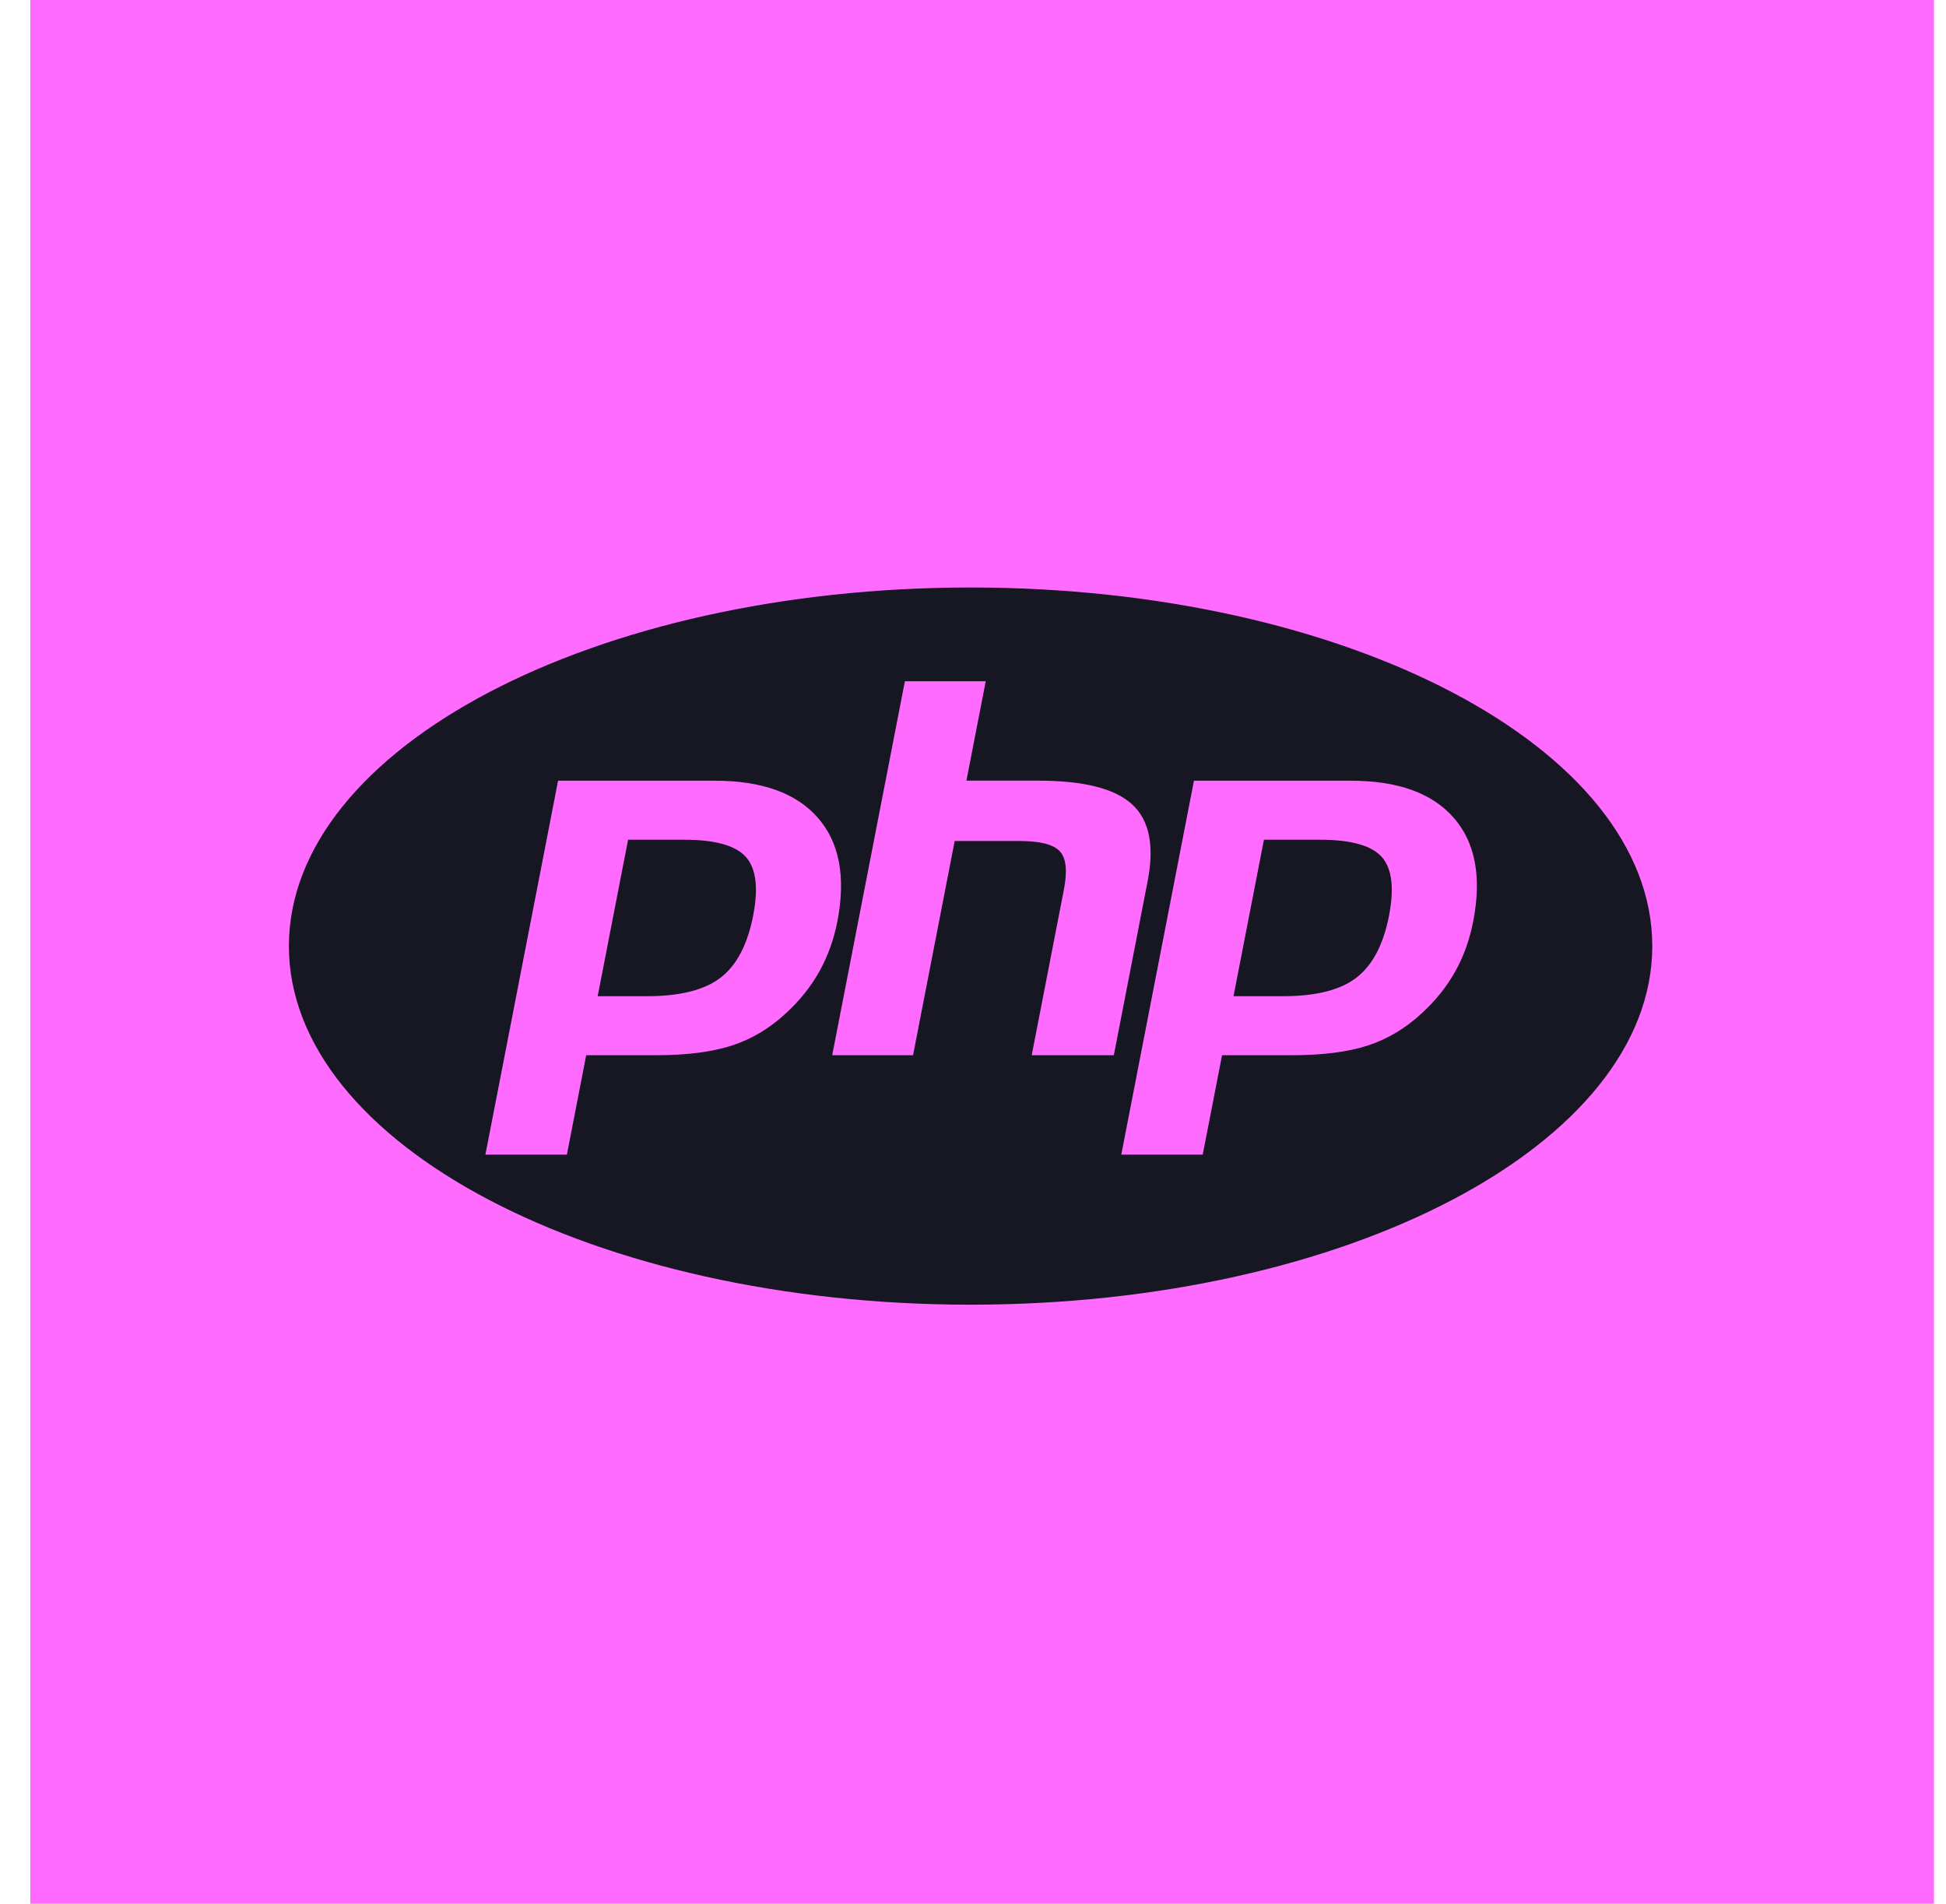
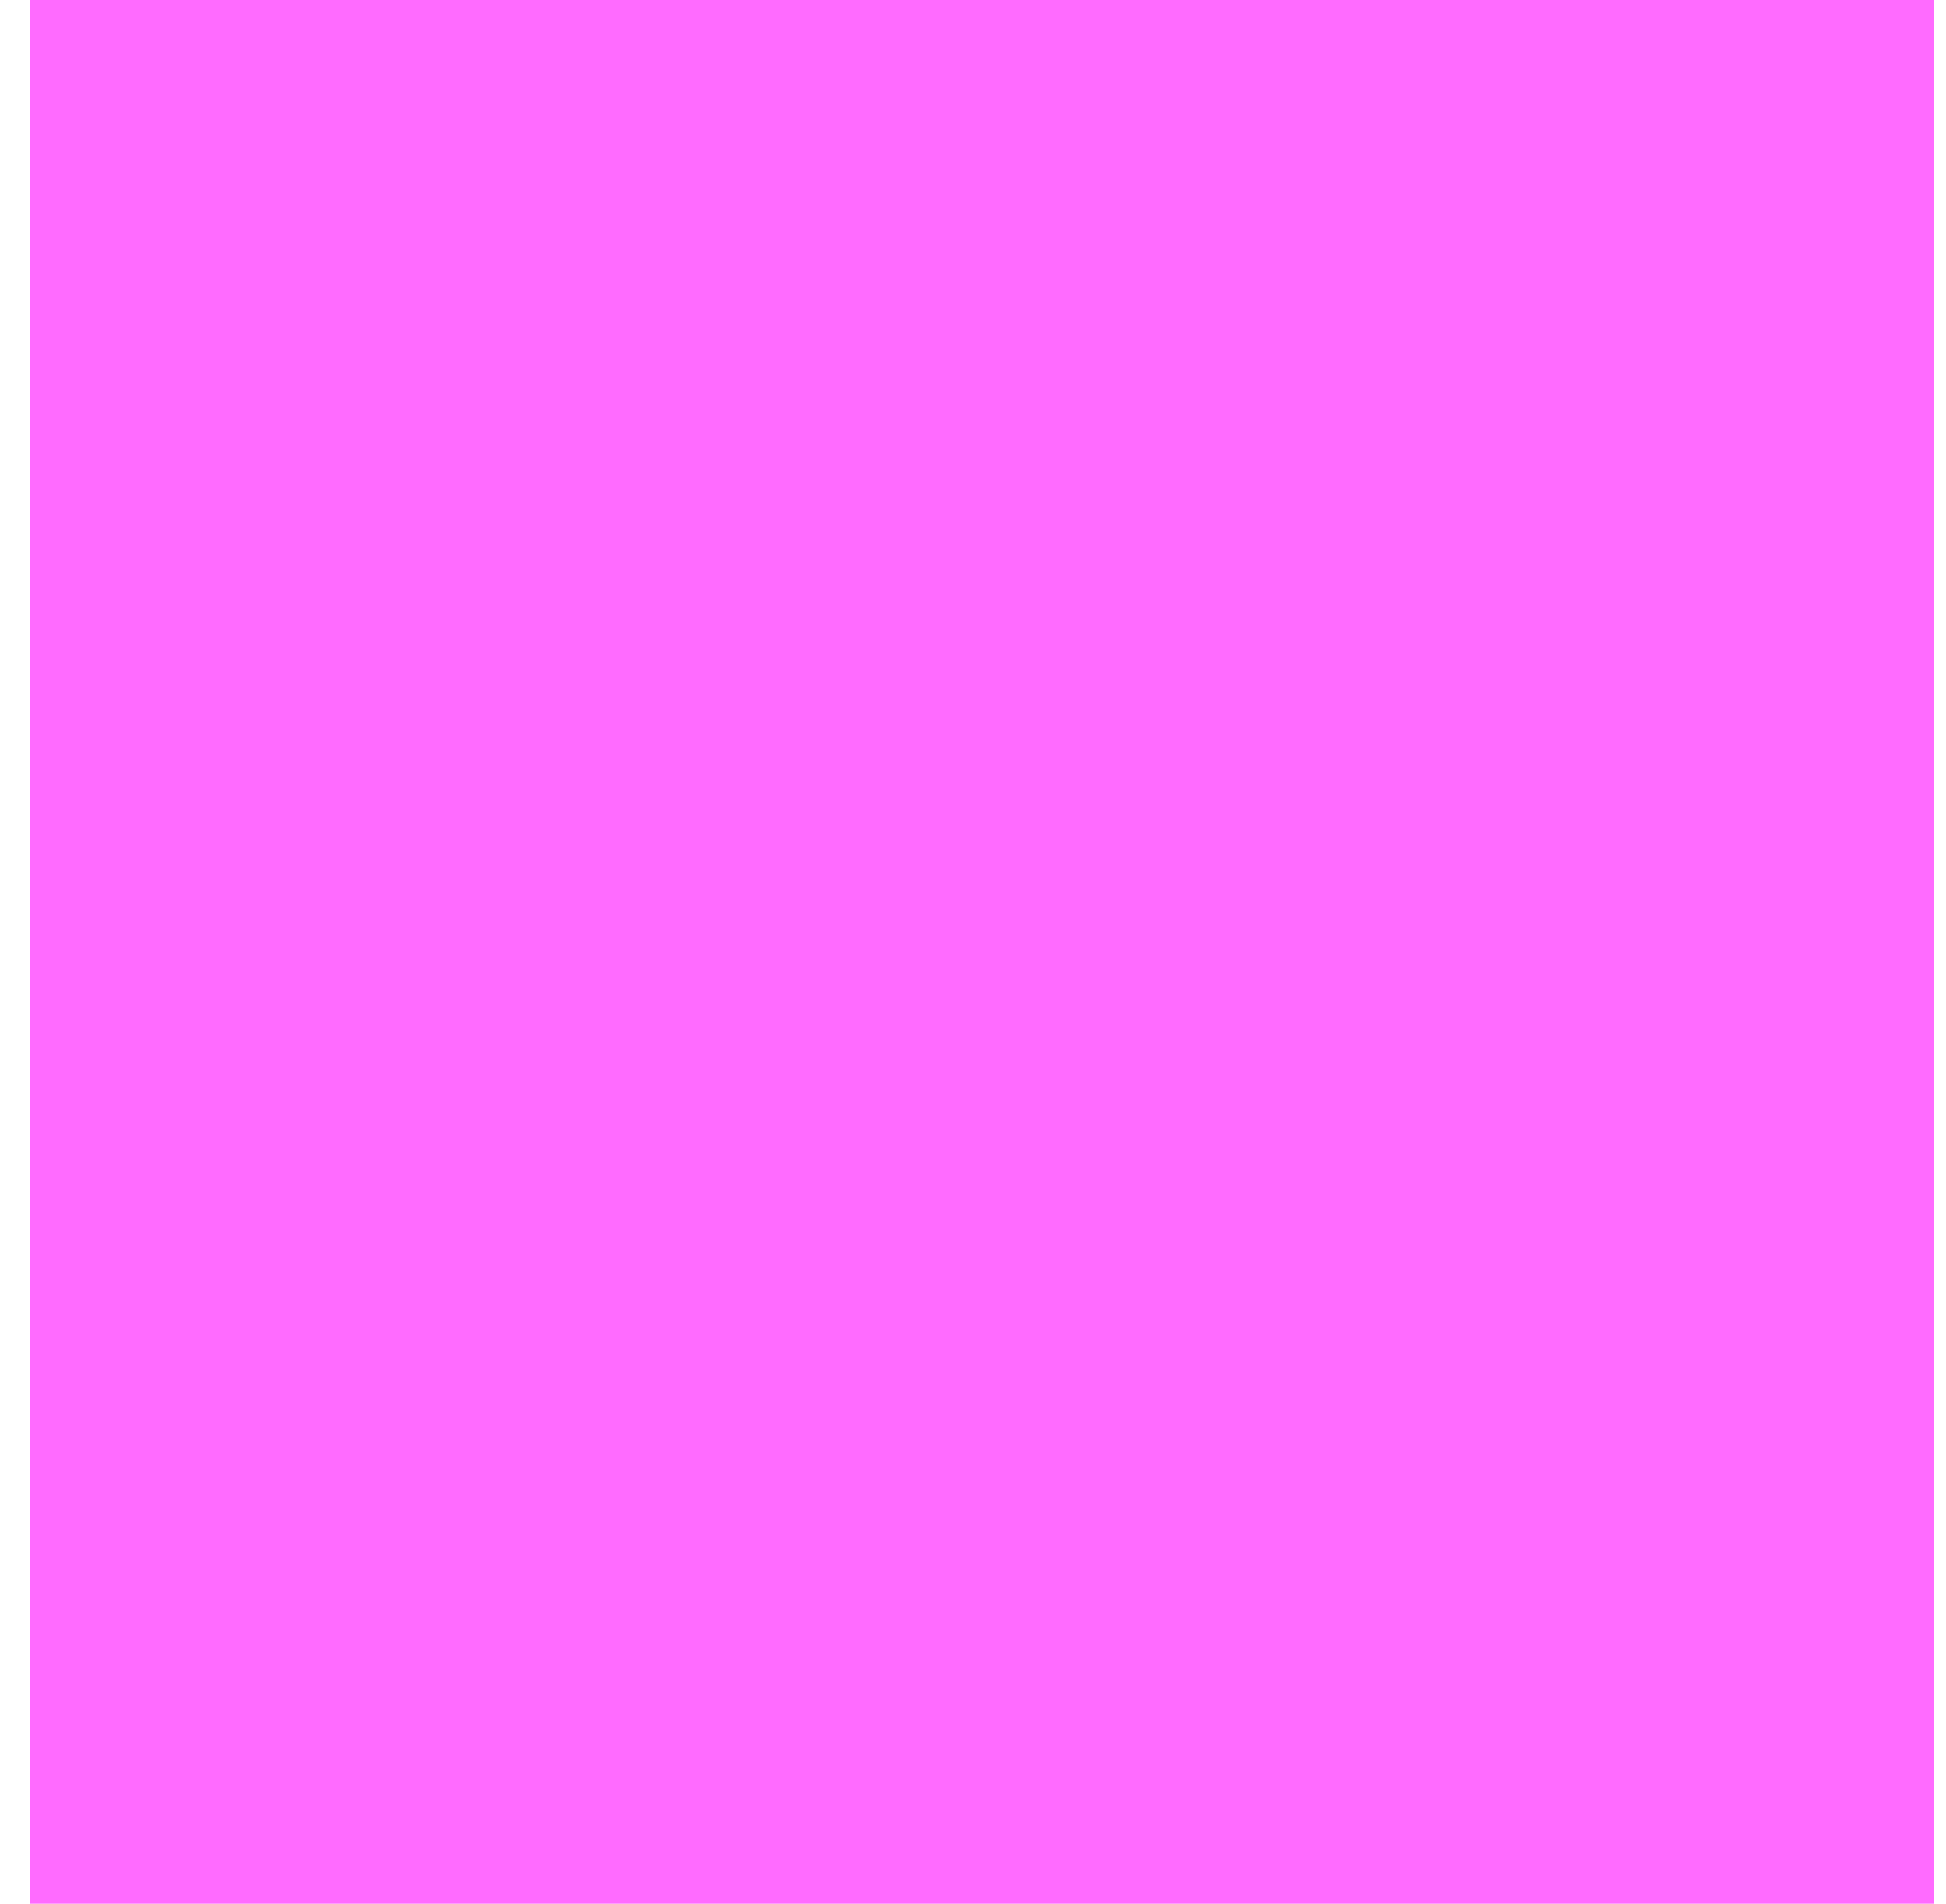
<svg xmlns="http://www.w3.org/2000/svg" width="46" height="45" viewBox="0 0 46 45" fill="none">
  <rect x="0.716" width="45" height="45" fill="#FF6BFF" />
-   <path fill-rule="evenodd" clip-rule="evenodd" d="M22.943 30.84C14.044 30.84 6.829 27.045 6.829 22.363C6.829 17.682 14.044 13.887 22.943 13.887C31.843 13.887 39.057 17.682 39.057 22.363C39.057 27.045 31.843 30.84 22.943 30.84ZM23.301 16.104L22.844 18.453H24.546C25.617 18.453 26.356 18.64 26.762 19.014C27.169 19.387 27.291 19.993 27.128 20.829L26.329 24.943H24.388L25.148 21.032C25.234 20.587 25.203 20.283 25.052 20.122C24.902 19.96 24.582 19.879 24.094 19.879H22.567L21.583 24.943H19.672L21.39 16.104H23.301ZM14.128 23.548H15.299C16.076 23.548 16.654 23.402 17.034 23.109C17.414 22.817 17.67 22.328 17.803 21.644C17.931 20.987 17.873 20.524 17.629 20.254C17.385 19.983 16.898 19.849 16.166 19.849H14.847L14.128 23.548ZM16.895 18.454C18.009 18.454 18.822 18.746 19.333 19.331C19.844 19.915 19.997 20.731 19.794 21.779C19.71 22.211 19.568 22.605 19.368 22.963C19.168 23.321 18.907 23.648 18.584 23.945C18.2 24.304 17.773 24.561 17.303 24.713C16.833 24.866 16.234 24.943 15.506 24.943H13.857L13.4 27.293H11.474L13.192 18.454H16.895ZM30.33 23.548H29.158L29.877 19.849H31.197C31.928 19.849 32.416 19.983 32.66 20.254C32.903 20.524 32.961 20.987 32.834 21.644C32.701 22.328 32.444 22.817 32.064 23.109C31.684 23.402 31.106 23.548 30.33 23.548ZM34.364 19.331C33.853 18.746 33.04 18.454 31.926 18.454H28.223L26.505 27.293H28.43L28.887 24.943H30.537C31.265 24.943 31.863 24.866 32.333 24.713C32.803 24.561 33.23 24.304 33.615 23.945C33.938 23.648 34.199 23.321 34.399 22.963C34.599 22.605 34.74 22.211 34.824 21.779C35.028 20.731 34.874 19.915 34.364 19.331Z" fill="#161723" />
</svg>